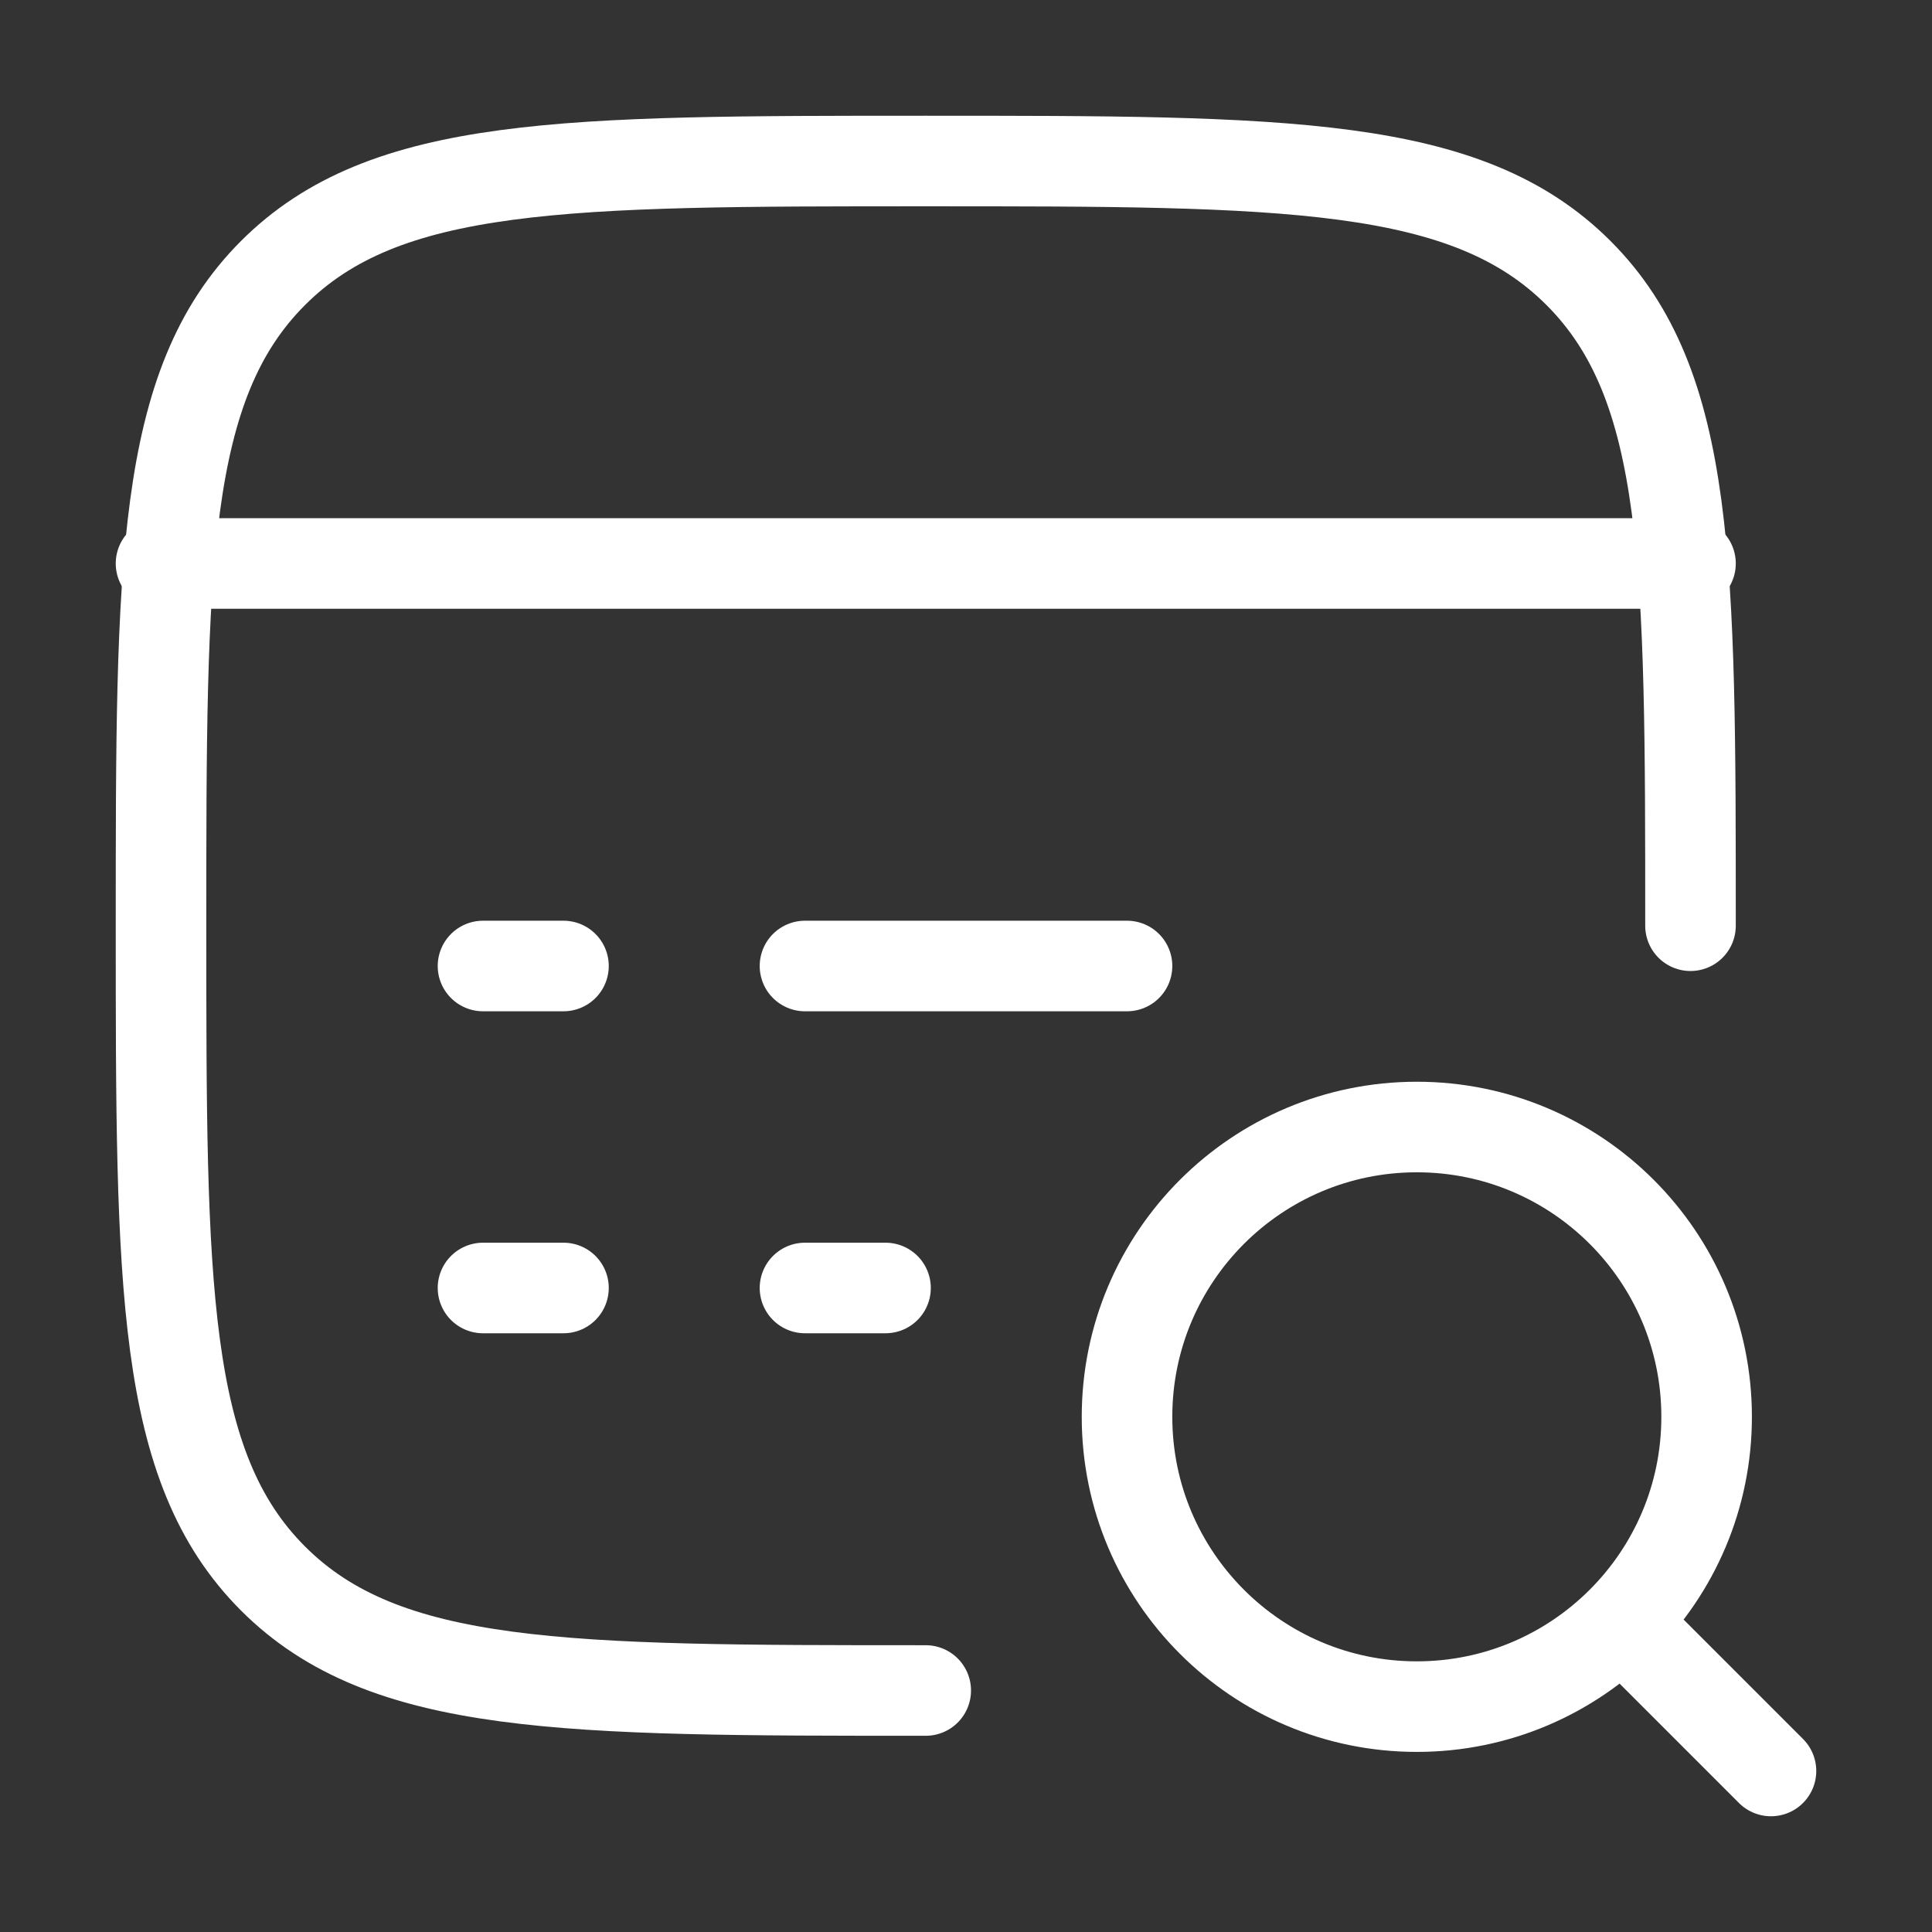
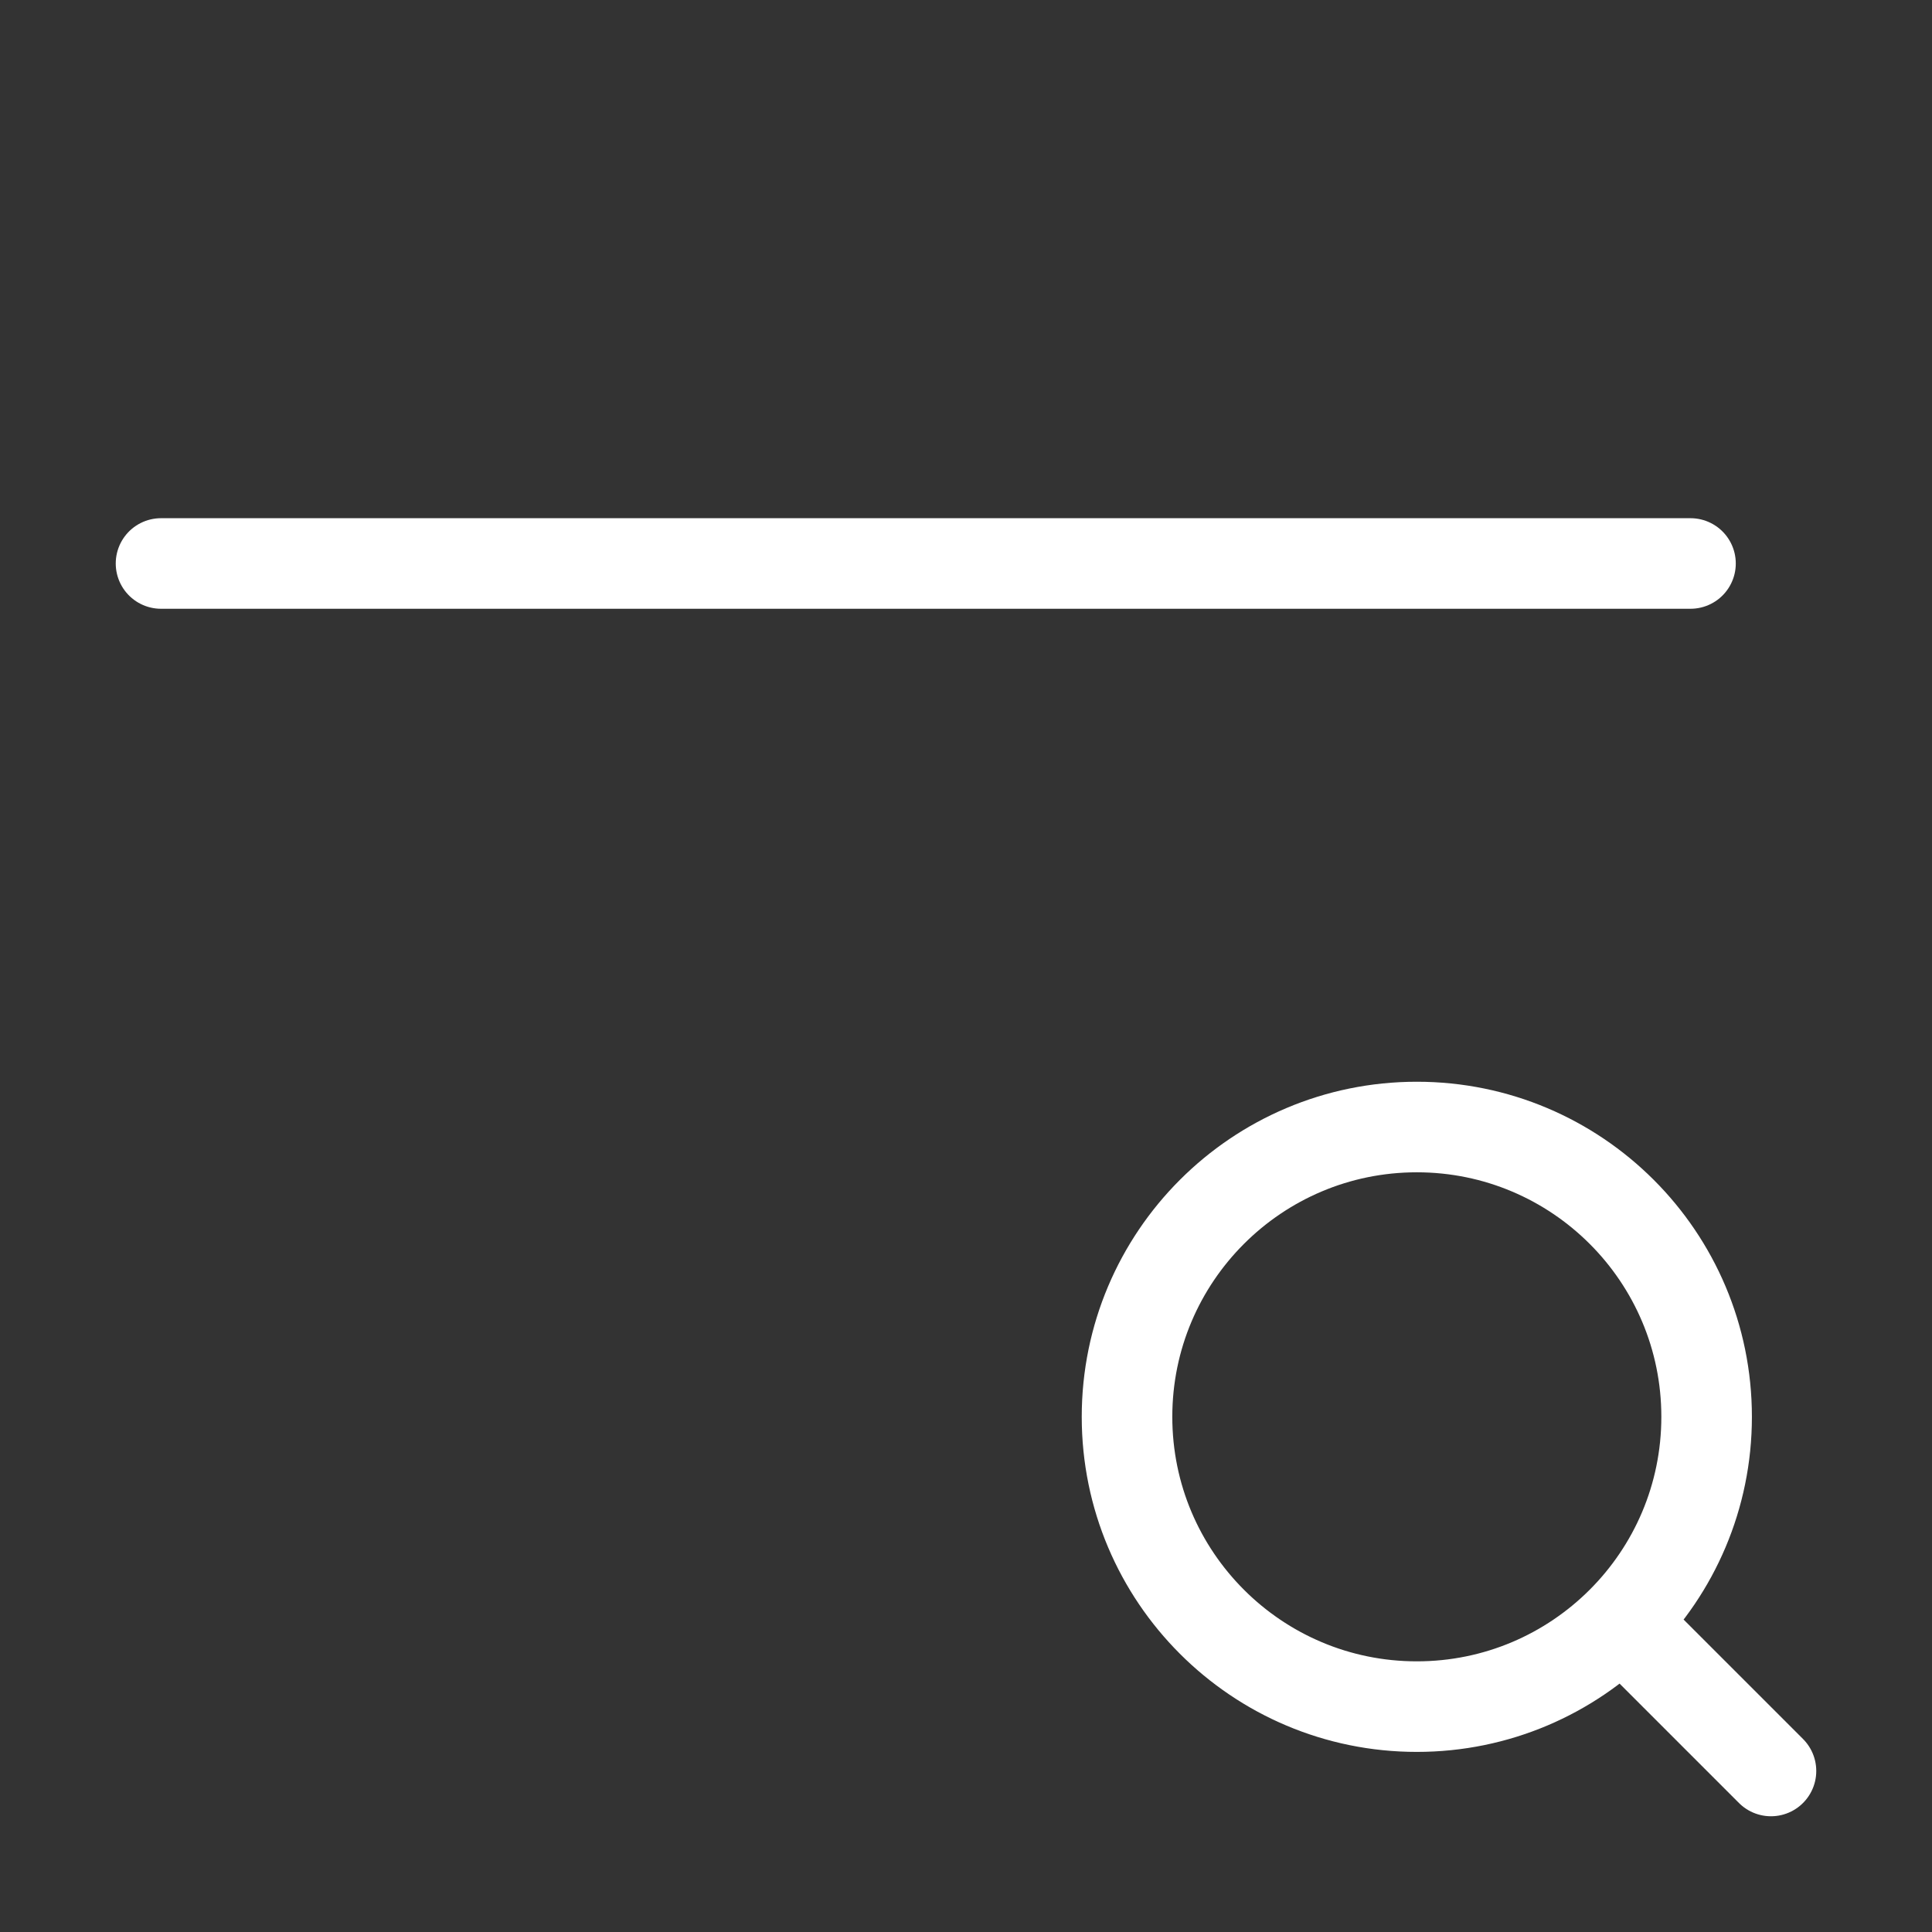
<svg xmlns="http://www.w3.org/2000/svg" width="32" height="32" viewBox="0 0 32 32" fill="none">
  <rect x="0" y="0" width="32" height="32" fill="#333333" stroke="none" />
-   <path d="M15.333 28C9.362 28 6.377 28 4.522 26.145C2.667 24.29 2.667 21.304 2.667 15.333C2.667 9.362 2.667 6.377 4.522 4.522C6.377 2.667 9.362 2.667 15.333 2.667C21.304 2.667 24.29 2.667 26.145 4.522C28 6.377 28 9.362 28 15.333" stroke="white" stroke-width="1.5" stroke-linecap="round" />
  <path d="M2.667 9.333H28" stroke="white" stroke-width="1.5" stroke-linecap="round" />
-   <path d="M13.333 21.333H14.667M8 21.333H9.333M13.333 16H18.667M8 16H9.333" stroke="white" stroke-width="1.5" stroke-linecap="round" />
  <path d="M27.2 27.2L29.333 29.333M28.267 23.467C28.267 20.816 26.118 18.667 23.467 18.667C20.816 18.667 18.667 20.816 18.667 23.467C18.667 26.118 20.816 28.267 23.467 28.267C26.118 28.267 28.267 26.118 28.267 23.467Z" stroke="white" stroke-width="1.5" stroke-linecap="round" />
</svg>